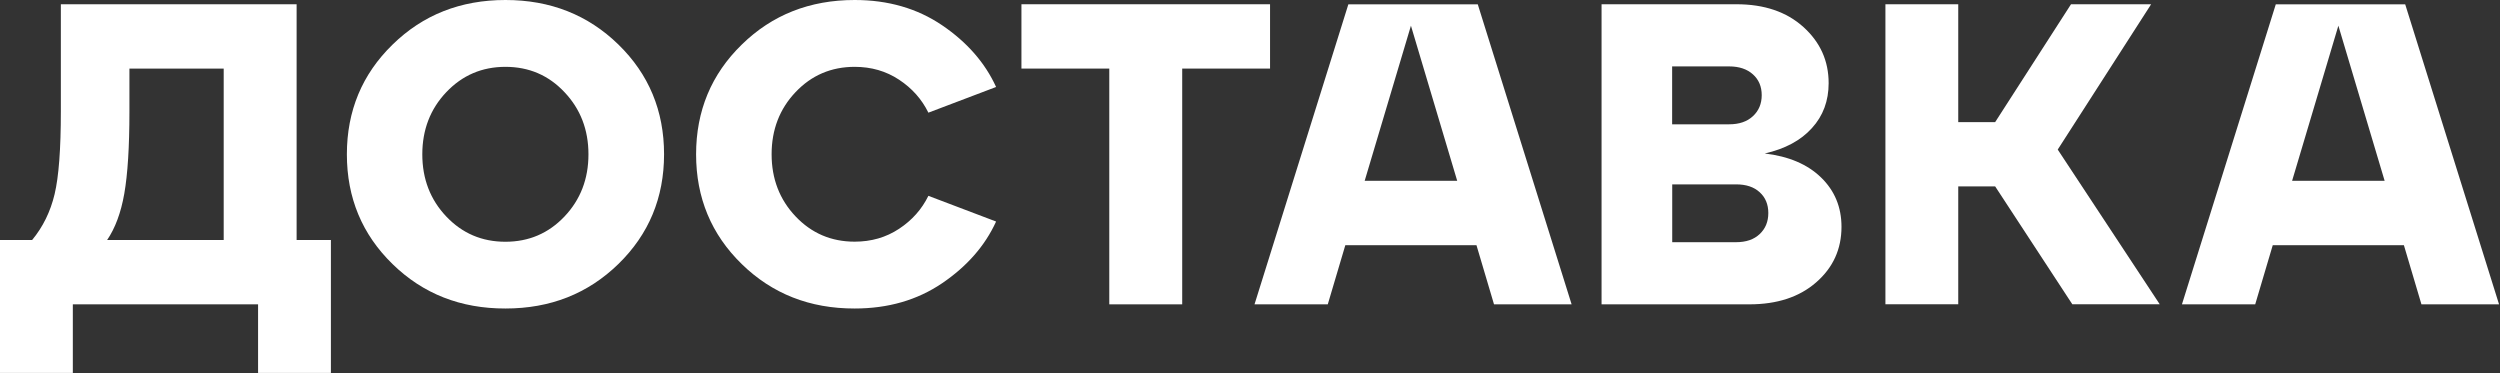
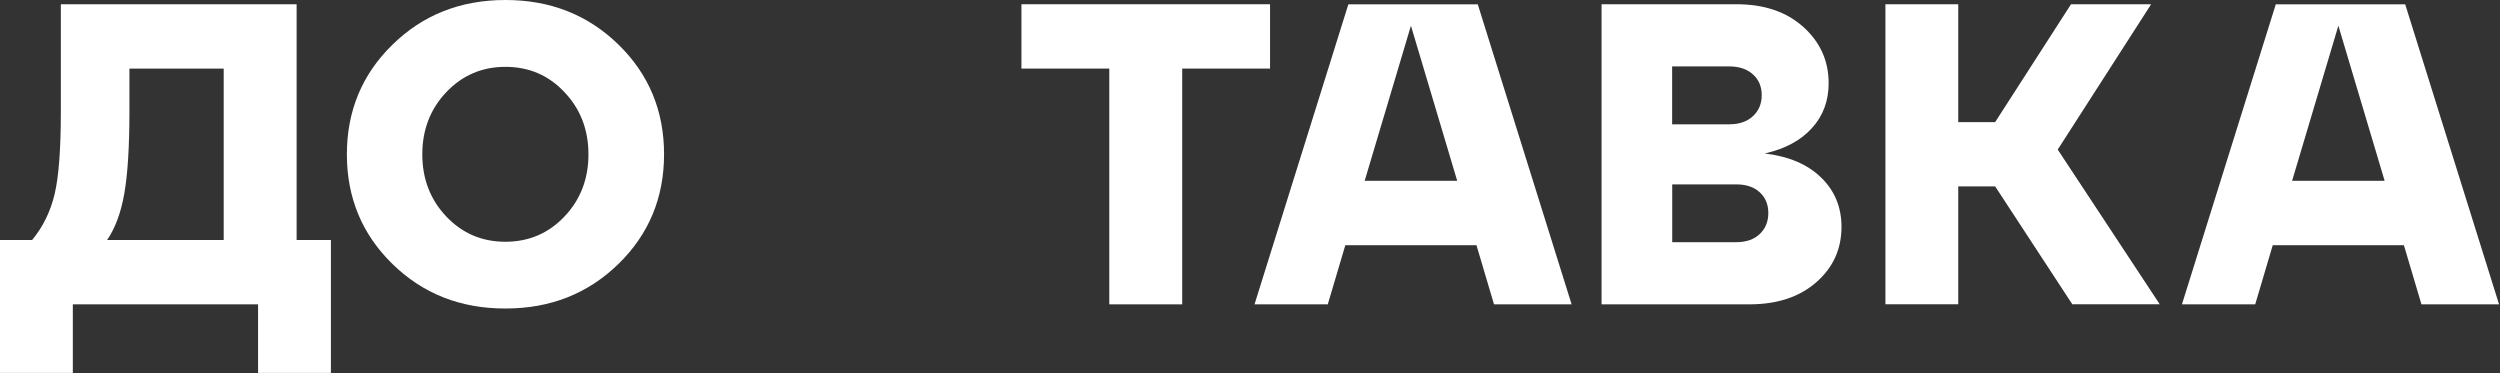
<svg xmlns="http://www.w3.org/2000/svg" width="288" height="43" viewBox="0 0 288 43" fill="none">
  <rect x="0" y="0" width="288" height="43" fill="#333333" stroke="none" />
  <g clip-path="url(#clip0)">
    <path d="M34.17 0.49V27.65H38.12V42.96H29.73V35.06H8.39V42.96H0V27.65H3.7C4.95 26.14 5.81 24.38 6.29 22.37C6.77 20.36 7.01 17.19 7.01 12.84V0.49H34.17ZM12.34 27.65H25.77V7.9H14.91V12.84C14.91 16.92 14.71 20.07 14.32 22.3C13.93 24.53 13.26 26.3 12.34 27.65Z" fill="white" />
    <path d="M45.22 30.42C41.71 27 39.96 22.78 39.96 17.78C39.96 12.78 41.71 8.56 45.22 5.14C48.72 1.71 53.06 0 58.23 0C63.4 0 67.73 1.71 71.24 5.13C74.75 8.55 76.5 12.77 76.5 17.77C76.5 22.77 74.75 26.99 71.24 30.41C67.73 33.83 63.4 35.54 58.23 35.54C53.06 35.55 48.72 33.84 45.22 30.42ZM51.41 10.62C49.57 12.56 48.65 14.95 48.65 17.78C48.65 20.61 49.57 23 51.41 24.94C53.25 26.88 55.52 27.85 58.22 27.85C60.92 27.85 63.19 26.88 65.03 24.94C66.87 23 67.79 20.61 67.79 17.78C67.79 14.95 66.87 12.56 65.03 10.62C63.2 8.67 60.93 7.7 58.23 7.7C55.53 7.7 53.26 8.67 51.41 10.62Z" fill="white" />
-     <path d="M85.45 30.42C81.94 27 80.19 22.78 80.19 17.78C80.19 12.78 81.94 8.56 85.45 5.14C88.95 1.71 93.29 0 98.46 0C102.31 0 105.67 0.97 108.53 2.91C111.39 4.85 113.47 7.22 114.75 10.02L106.95 12.98C106.19 11.43 105.07 10.17 103.57 9.18C102.07 8.19 100.37 7.7 98.46 7.7C95.76 7.7 93.49 8.67 91.65 10.61C89.81 12.55 88.89 14.94 88.89 17.77C88.89 20.6 89.81 22.99 91.65 24.93C93.49 26.87 95.76 27.84 98.46 27.84C100.37 27.84 102.07 27.35 103.57 26.36C105.07 25.37 106.19 24.11 106.95 22.56L114.75 25.52C113.47 28.32 111.39 30.69 108.53 32.63C105.67 34.57 102.31 35.54 98.46 35.54C93.29 35.55 88.95 33.84 85.45 30.42Z" fill="white" />
    <path d="M136.18 35.06H127.79V7.9H117.67V0.49H146.31V7.9H136.19V35.06H136.18Z" fill="white" />
    <path d="M181.05 35.06H172.11L170.09 28.25H154.98L152.96 35.06H144.52L155.33 0.5H170.24L181.05 35.06ZM162.54 2.96L157.21 20.83H167.87L162.54 2.96Z" fill="white" />
    <path d="M203.3 17.68C206.07 18.01 208.23 18.93 209.79 20.45C211.35 21.96 212.14 23.86 212.14 26.13C212.14 28.7 211.17 30.83 209.23 32.52C207.29 34.22 204.72 35.06 201.53 35.06H184.5V0.49H200.05C203.24 0.49 205.81 1.36 207.75 3.11C209.69 4.86 210.66 7.01 210.66 9.58C210.66 11.62 210.02 13.35 208.73 14.76C207.45 16.18 205.64 17.15 203.3 17.68ZM199.2 7.65H192.63V14.32H199.2C200.35 14.32 201.27 14.01 201.94 13.38C202.61 12.76 202.95 11.95 202.95 10.96C202.95 9.97 202.61 9.17 201.94 8.57C201.27 7.96 200.35 7.65 199.2 7.65ZM192.64 27.9H200C201.15 27.9 202.06 27.59 202.72 26.96C203.38 26.34 203.71 25.53 203.71 24.54C203.71 23.55 203.38 22.75 202.72 22.15C202.06 21.54 201.16 21.24 200 21.24H192.64V27.9Z" fill="white" />
    <path d="M247.81 0.49L237.05 17.23L248.8 35.05H238.73L229.84 21.47H225.59V35.05H217.2V0.49H225.59V14.07H229.84L238.58 0.49H247.81V0.49Z" fill="white" />
    <path d="M287.89 35.06H278.95L276.93 28.25H261.82L259.8 35.06H251.36L262.17 0.5H277.08L287.89 35.06ZM269.38 2.96L264.05 20.83H274.71L269.38 2.96Z" fill="white" />
  </g>
  <defs>
    <clipPath id="clip0">
      <rect width="287.89" height="42.96" fill="white" />
    </clipPath>
  </defs>
</svg>